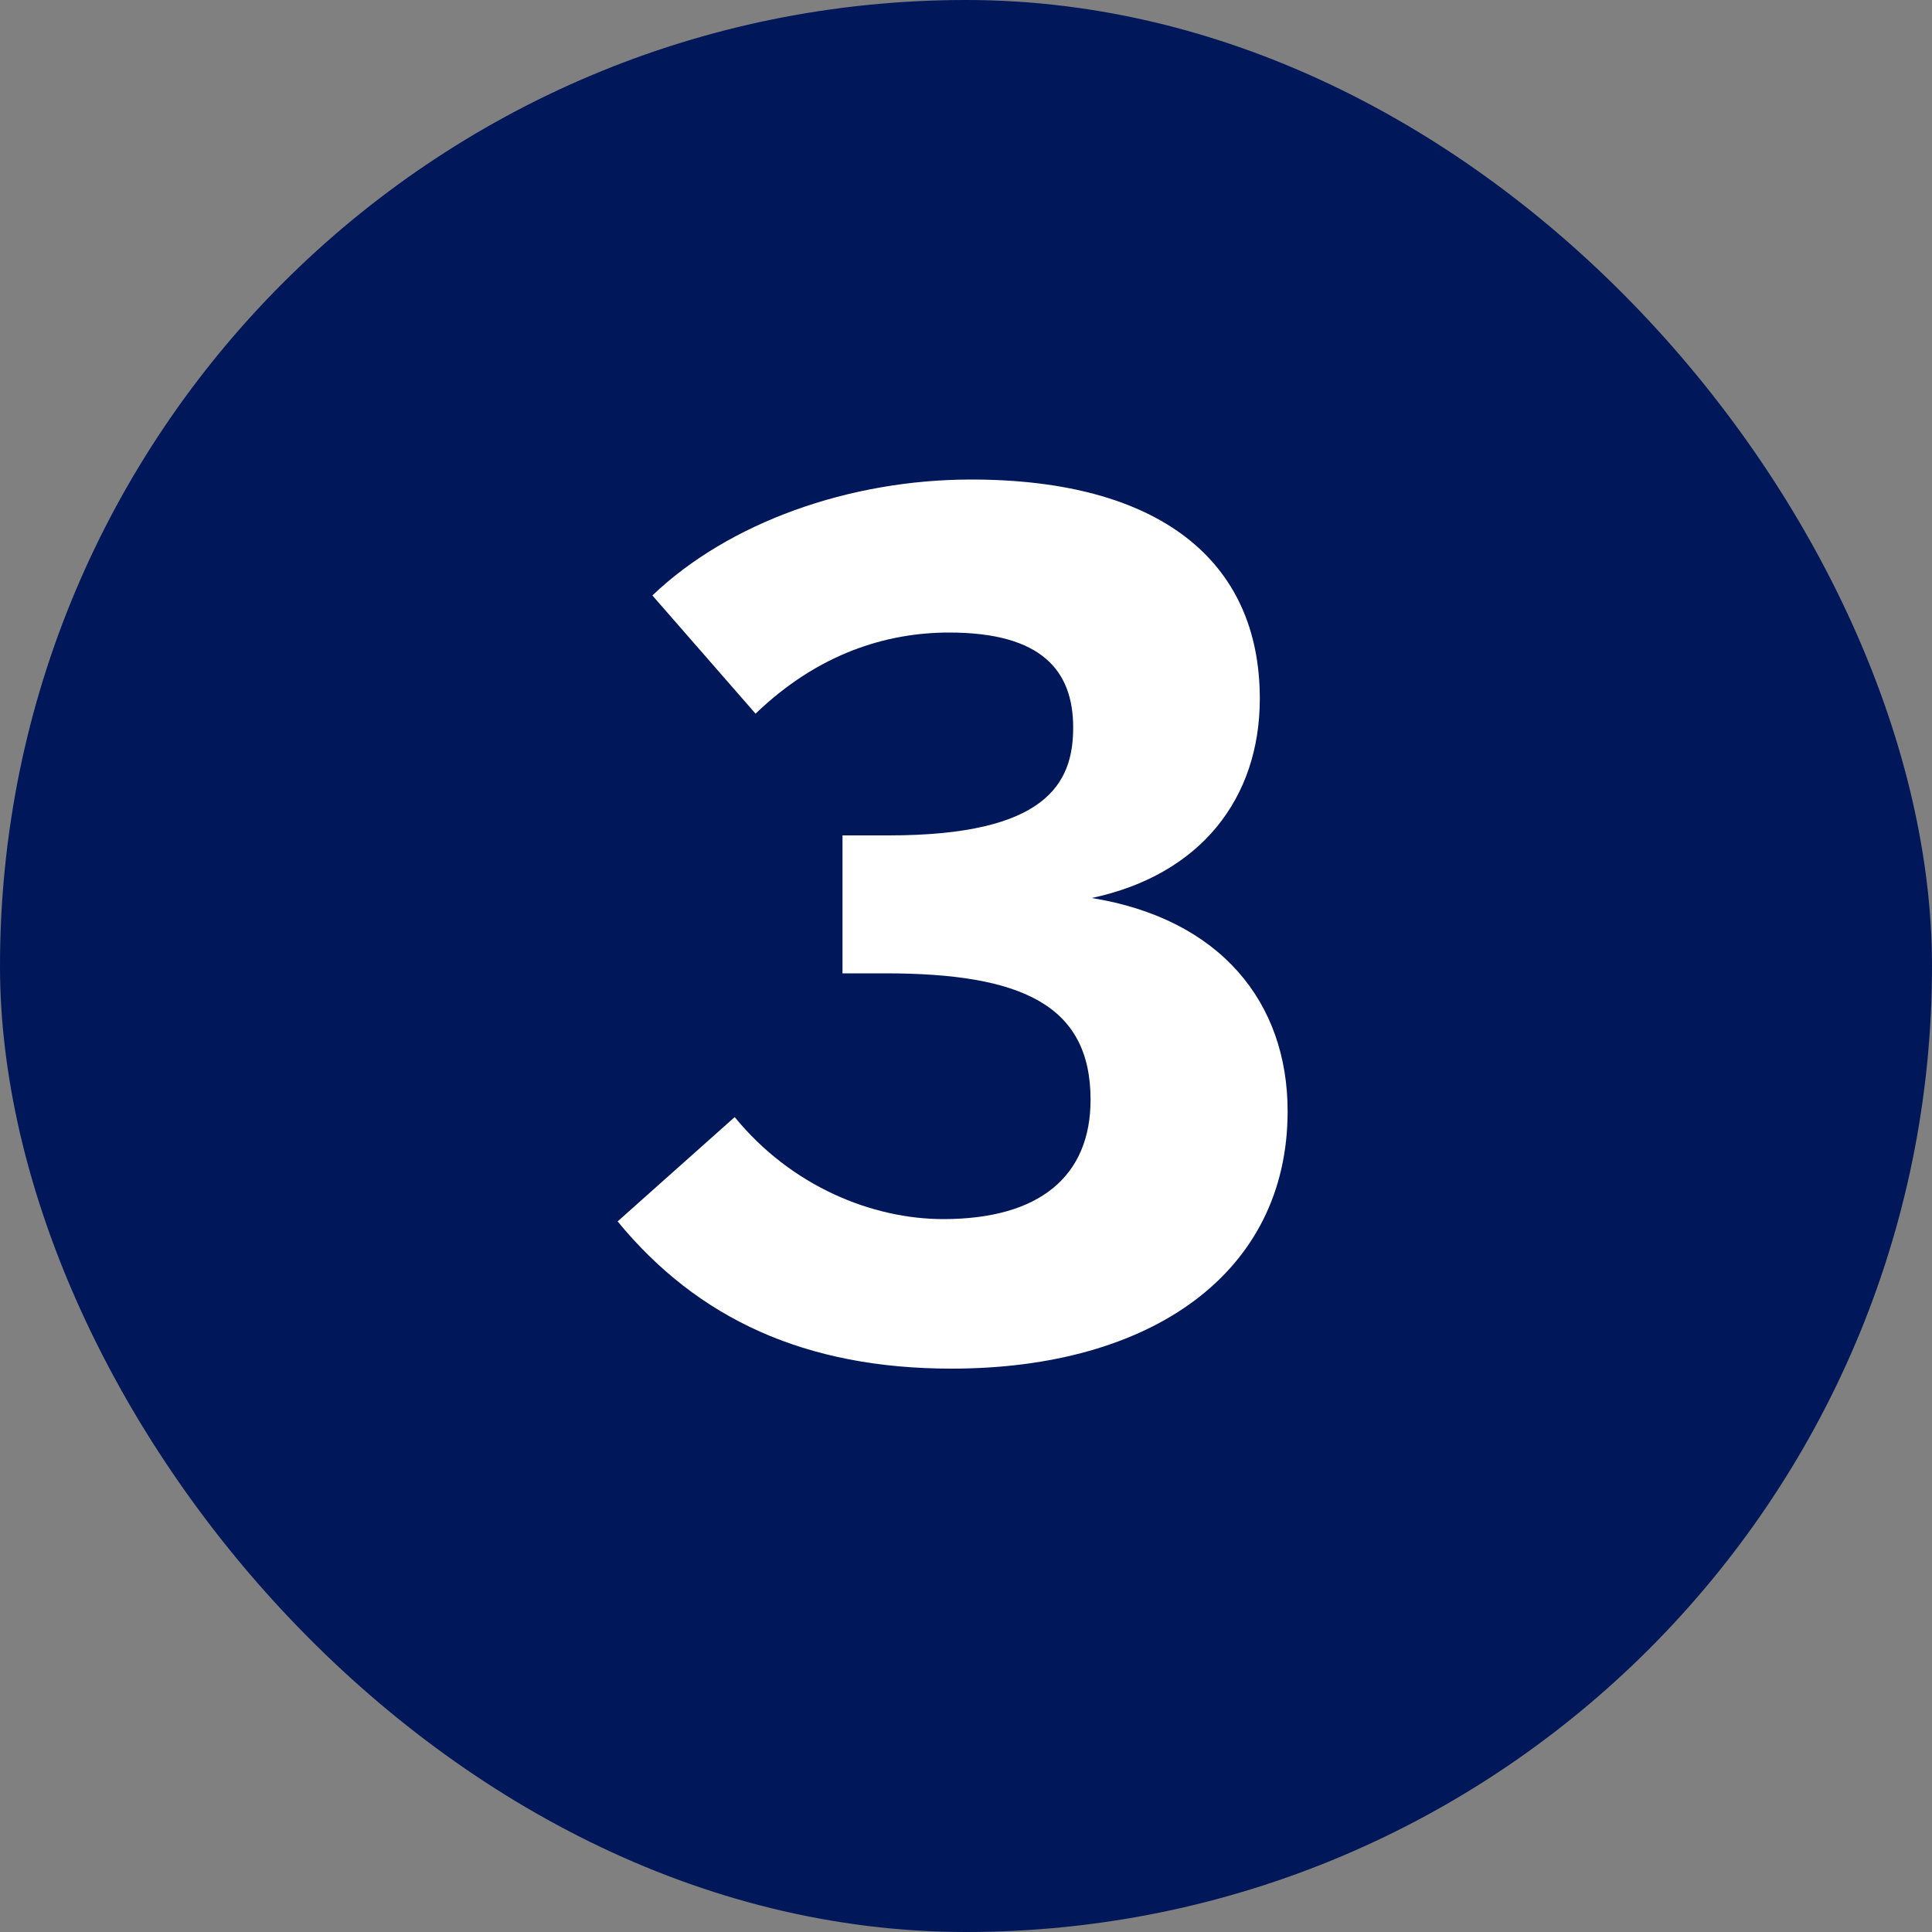
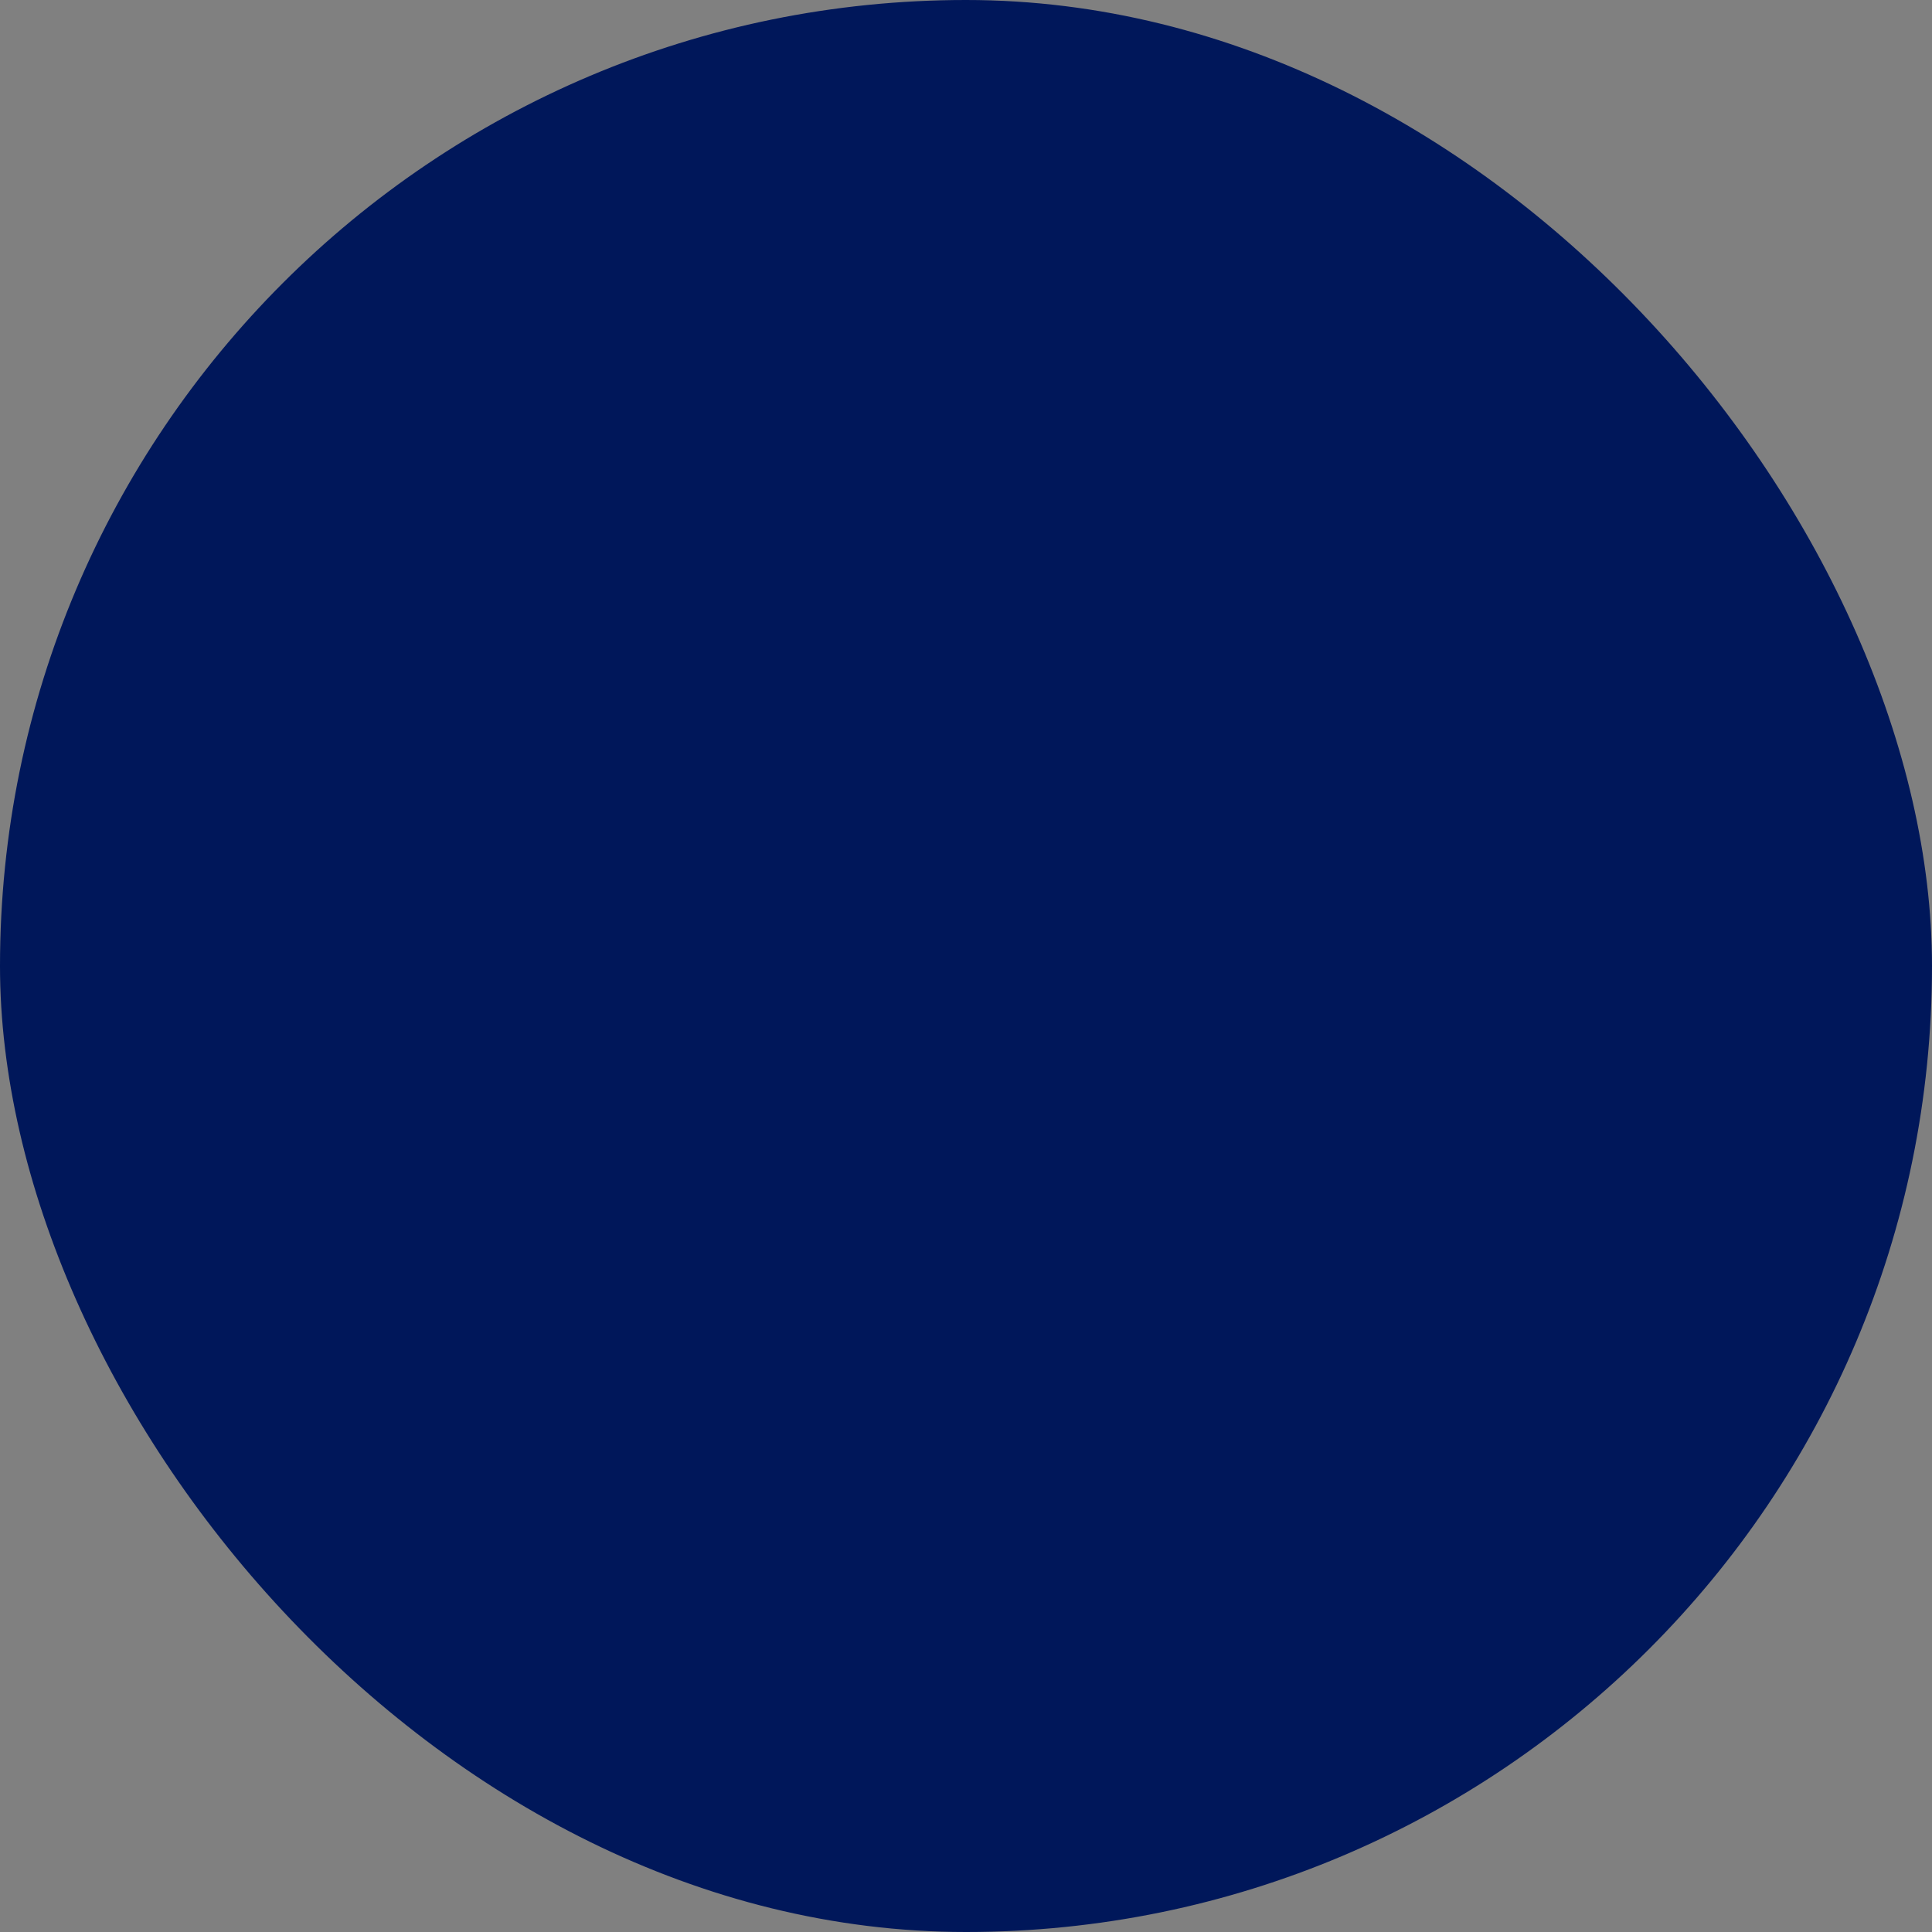
<svg xmlns="http://www.w3.org/2000/svg" width="40" height="40" viewBox="0 0 40 40" fill="none">
  <rect x="0" y="0" width="40" height="40" fill="#808080" stroke="none" />
  <rect width="40" height="40" rx="20" fill="#00175A" />
-   <path d="M19.699 28.336C16.675 28.336 14.443 27.304 12.787 25.288L15.211 23.128C16.387 24.568 18.067 25.24 19.531 25.24C21.523 25.24 22.579 24.352 22.579 22.768C22.579 20.8 21.139 20.152 18.331 20.152H17.443V17.296H18.403C21.667 17.296 22.219 16.216 22.219 15.064C22.219 13.888 21.571 13.096 19.651 13.096C18.355 13.096 16.939 13.528 15.643 14.776L13.507 12.328C15.091 10.816 17.587 9.928 20.107 9.928C23.971 9.928 26.083 11.584 26.083 14.464C26.083 16.528 24.859 18.112 22.603 18.592C25.267 19.024 26.659 20.752 26.659 23.008C26.659 26.344 23.851 28.336 19.699 28.336Z" fill="white" />
</svg>